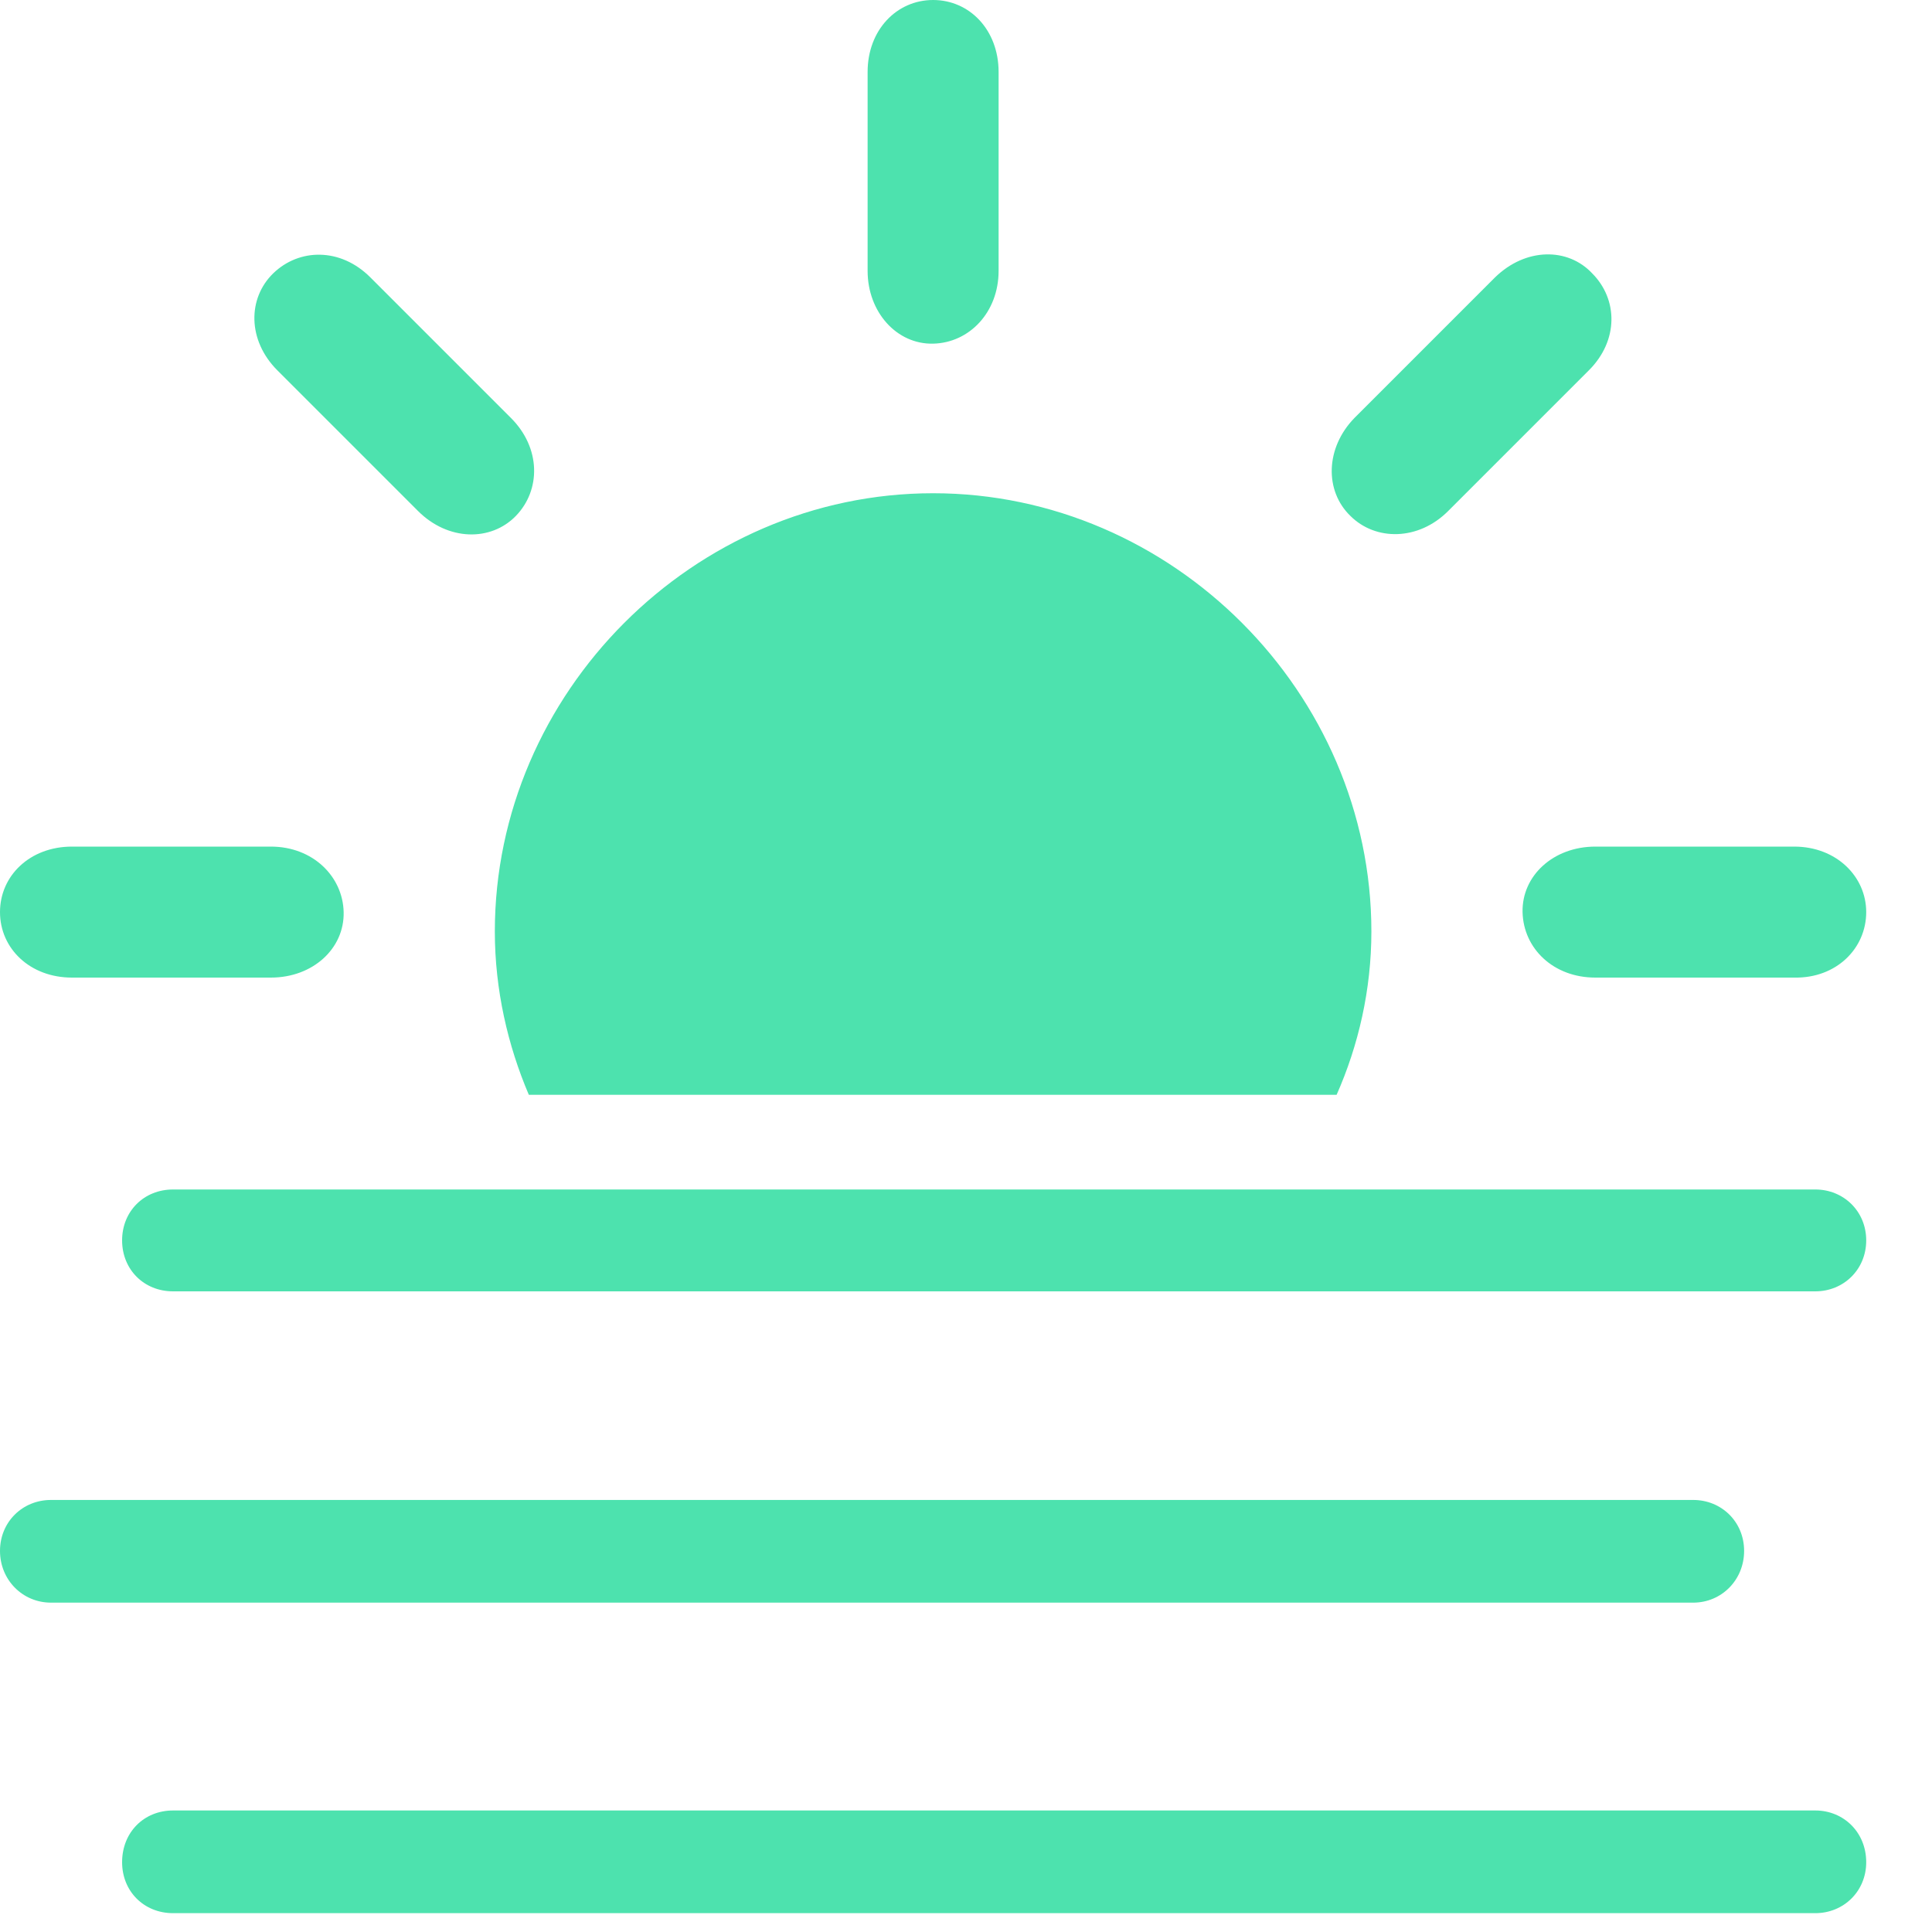
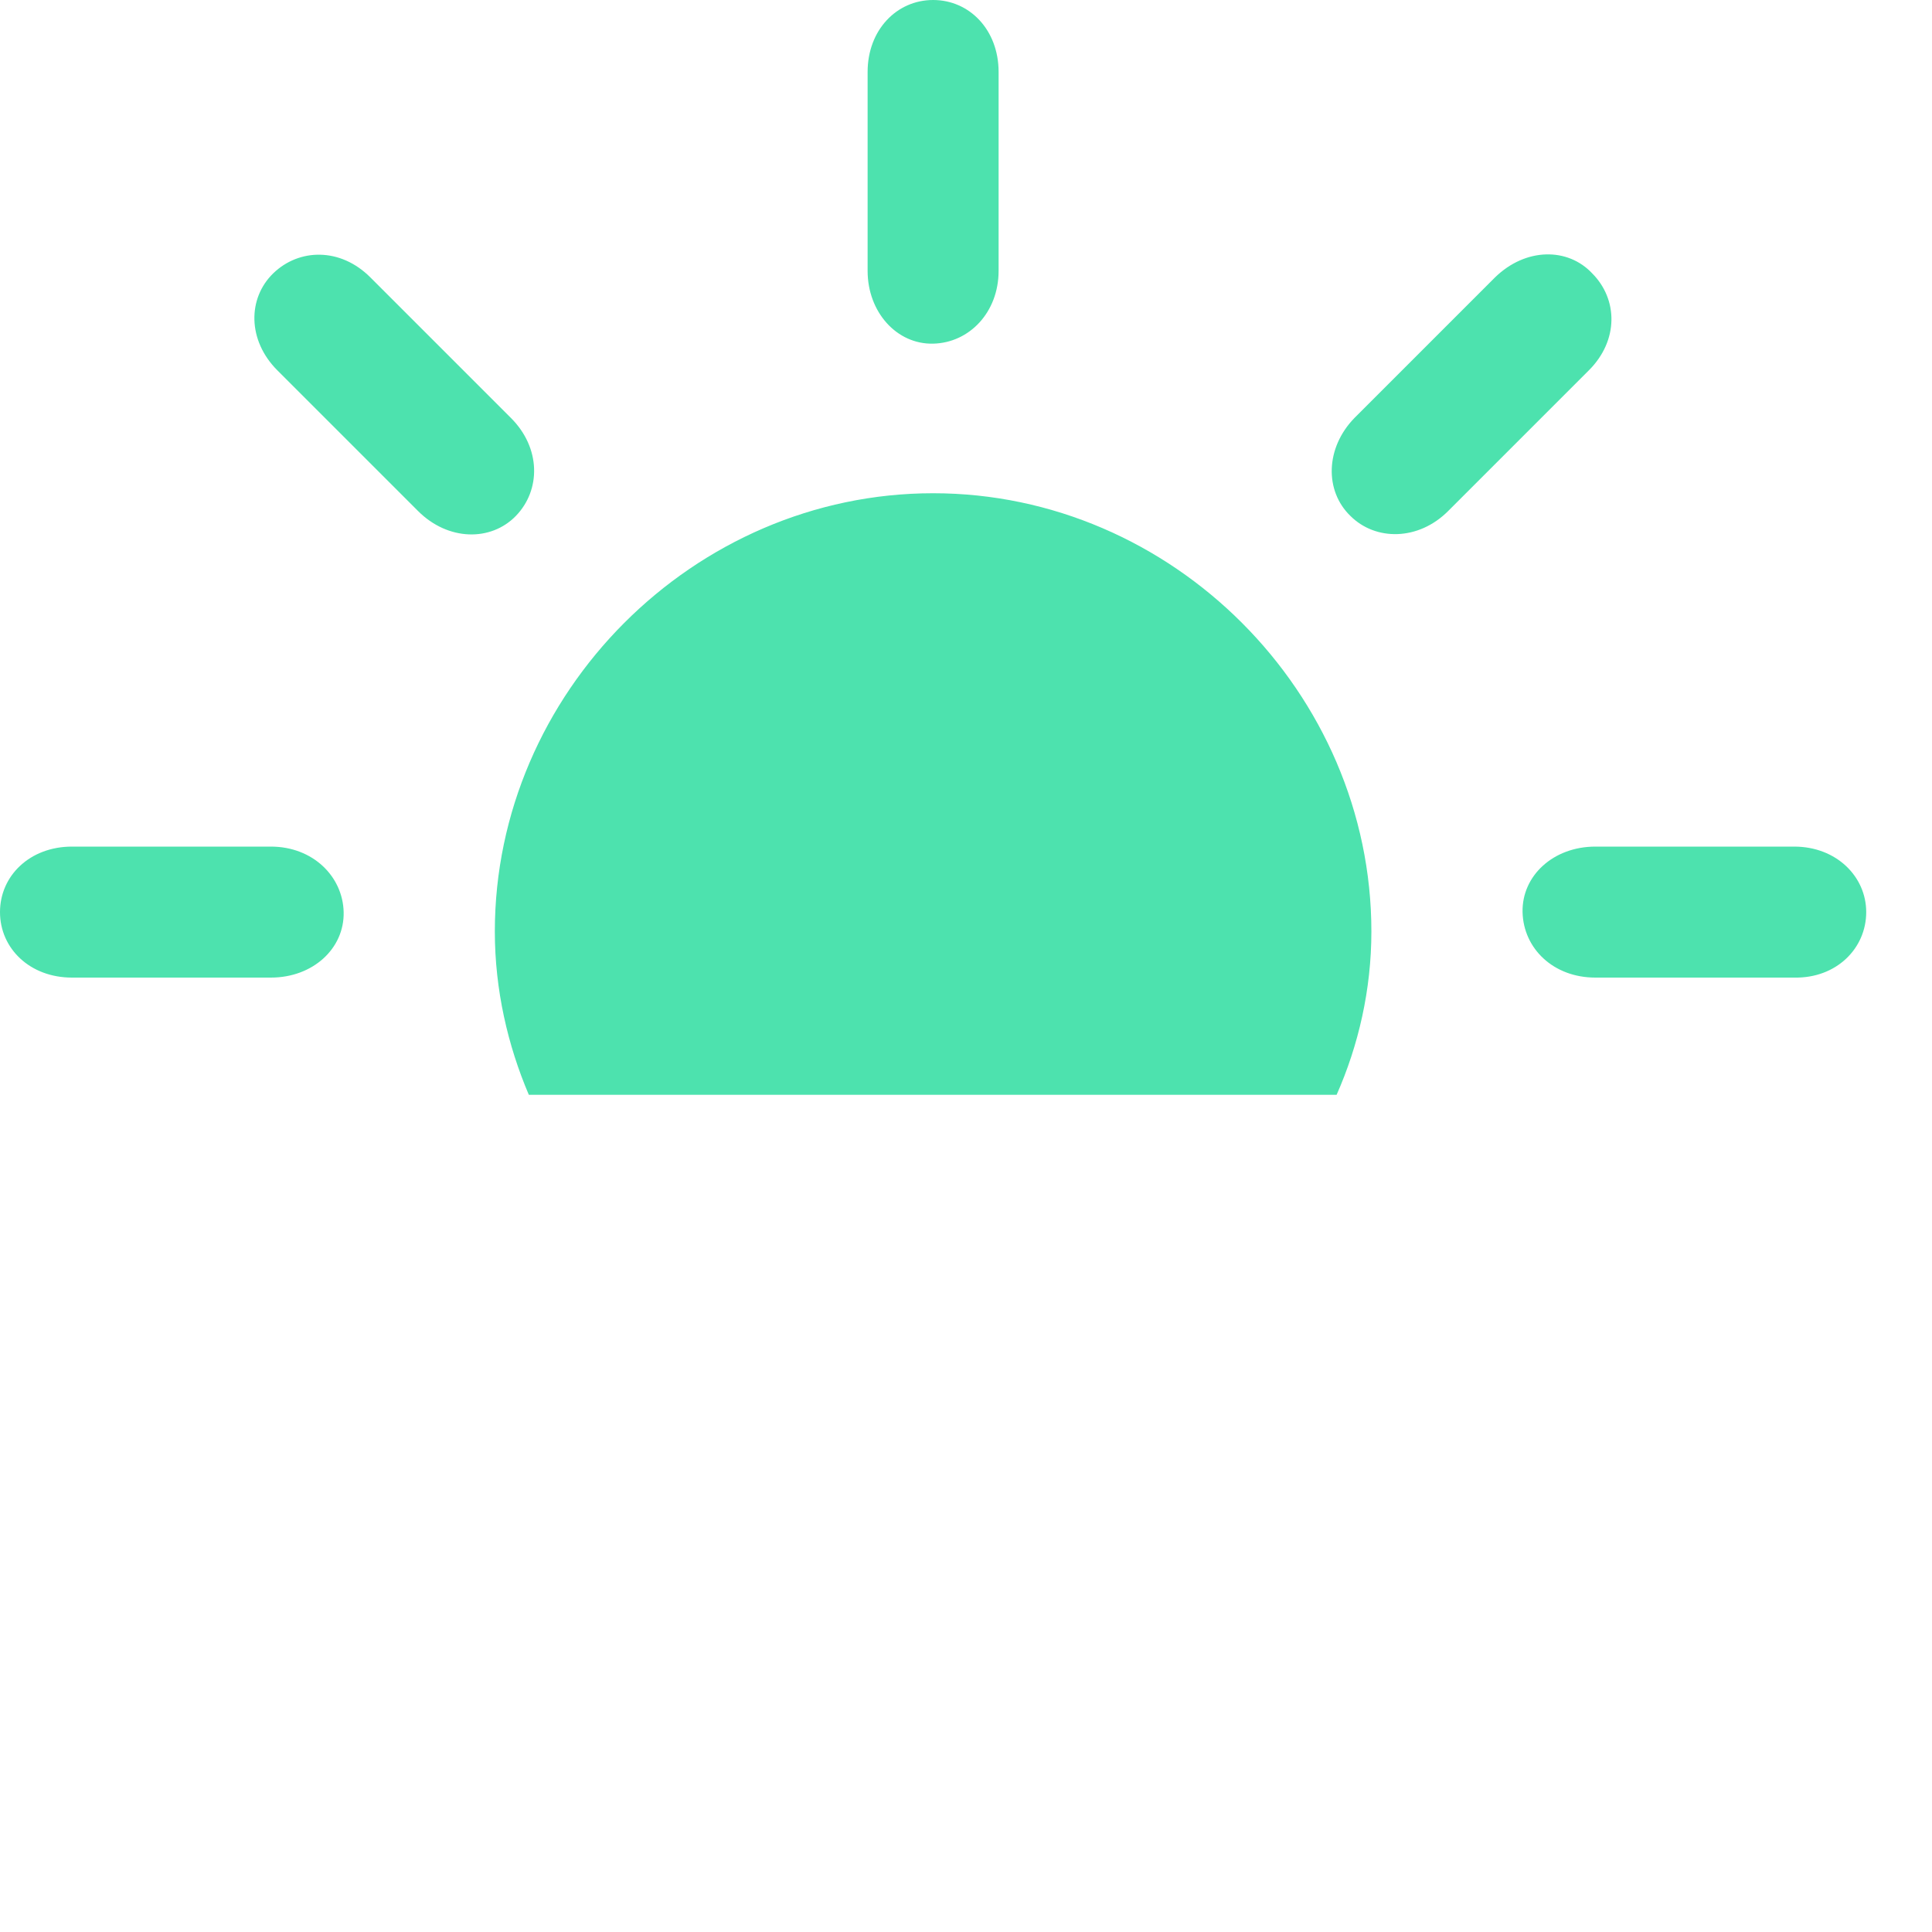
<svg xmlns="http://www.w3.org/2000/svg" width="40" height="40" viewBox="0 0 40 40" fill="none">
  <path d="M28.393 19.286C28.393 14.347 24.275 10.212 19.319 10.212C14.364 10.212 10.245 14.347 10.245 19.286C10.245 20.491 10.513 21.646 10.949 22.667H27.673C28.125 21.646 28.393 20.491 28.393 19.286ZM1.49 20.24H5.608C6.479 20.24 7.132 19.637 7.115 18.884C7.098 18.147 6.479 17.528 5.608 17.528H1.49C0.619 17.528 0 18.131 0 18.884C0 19.637 0.619 20.24 1.49 20.24ZM10.681 10.681C11.2 10.145 11.2 9.275 10.58 8.655L7.667 5.742C7.048 5.123 6.194 5.14 5.658 5.658C5.123 6.177 5.123 7.048 5.742 7.667L8.655 10.58C9.275 11.2 10.162 11.216 10.681 10.681ZM19.319 7.115C20.073 7.098 20.675 6.462 20.675 5.608V1.49C20.675 0.619 20.073 0 19.319 0C18.566 0 17.963 0.619 17.963 1.49V5.608C17.963 6.462 18.566 7.132 19.319 7.115ZM27.958 10.681C28.477 11.2 29.364 11.2 29.983 10.58L32.896 7.667C33.516 7.048 33.499 6.194 32.963 5.658C32.461 5.123 31.59 5.123 30.954 5.742L28.041 8.655C27.439 9.275 27.422 10.162 27.958 10.681ZM33.03 20.24H37.148C38.019 20.257 38.638 19.637 38.638 18.884C38.638 18.147 38.019 17.528 37.148 17.528H33.03C32.16 17.528 31.507 18.131 31.523 18.884C31.54 19.637 32.16 20.24 33.03 20.24Z" fill="#4DE2AE" />
-   <path d="M3.583 26.736H37.584C38.17 26.736 38.638 26.284 38.638 25.681C38.638 25.078 38.17 24.627 37.584 24.627H3.583C2.98 24.627 2.528 25.078 2.528 25.681C2.528 26.284 2.98 26.736 3.583 26.736ZM1.055 33.181H35.056C35.642 33.181 36.11 32.712 36.11 32.11C36.11 31.507 35.642 31.055 35.056 31.055H1.055C0.469 31.055 0 31.507 0 32.11C0 32.712 0.469 33.181 1.055 33.181ZM3.583 39.61H37.584C38.17 39.61 38.638 39.158 38.638 38.555C38.638 37.936 38.17 37.484 37.584 37.484H3.583C2.98 37.484 2.528 37.936 2.528 38.555C2.528 39.158 2.98 39.61 3.583 39.61Z" fill="#4DE2AE" />
</svg>